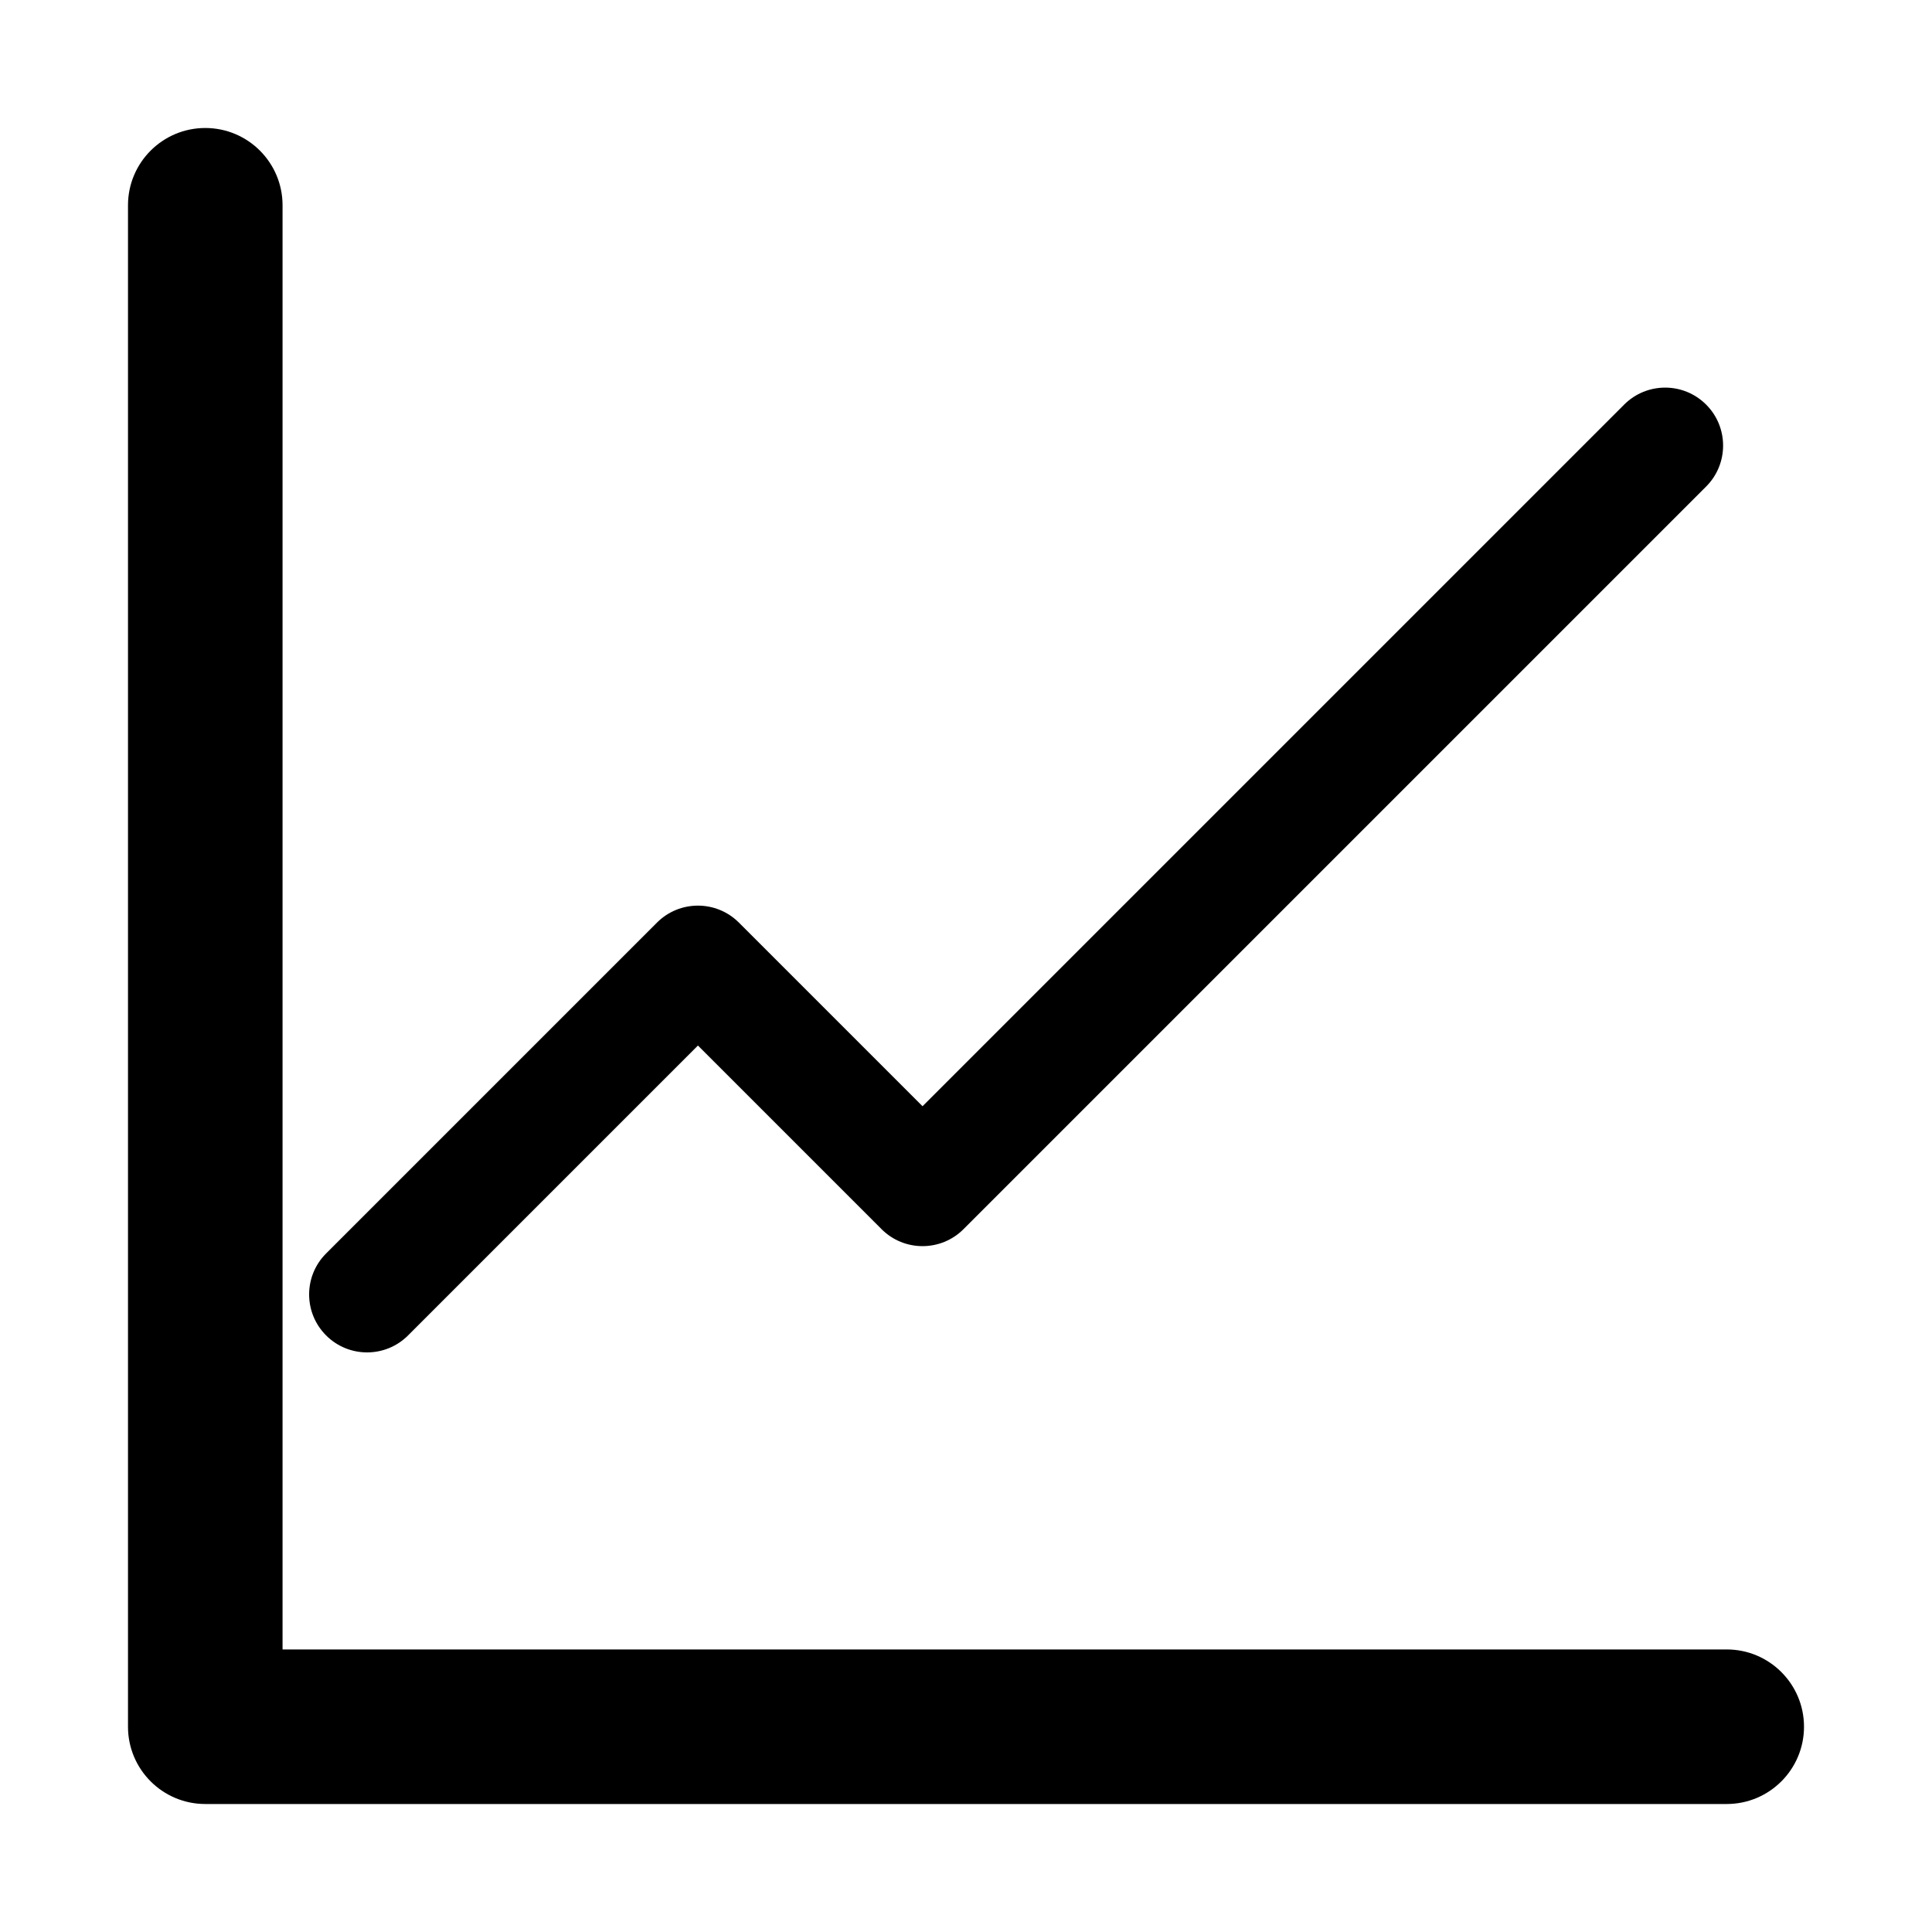
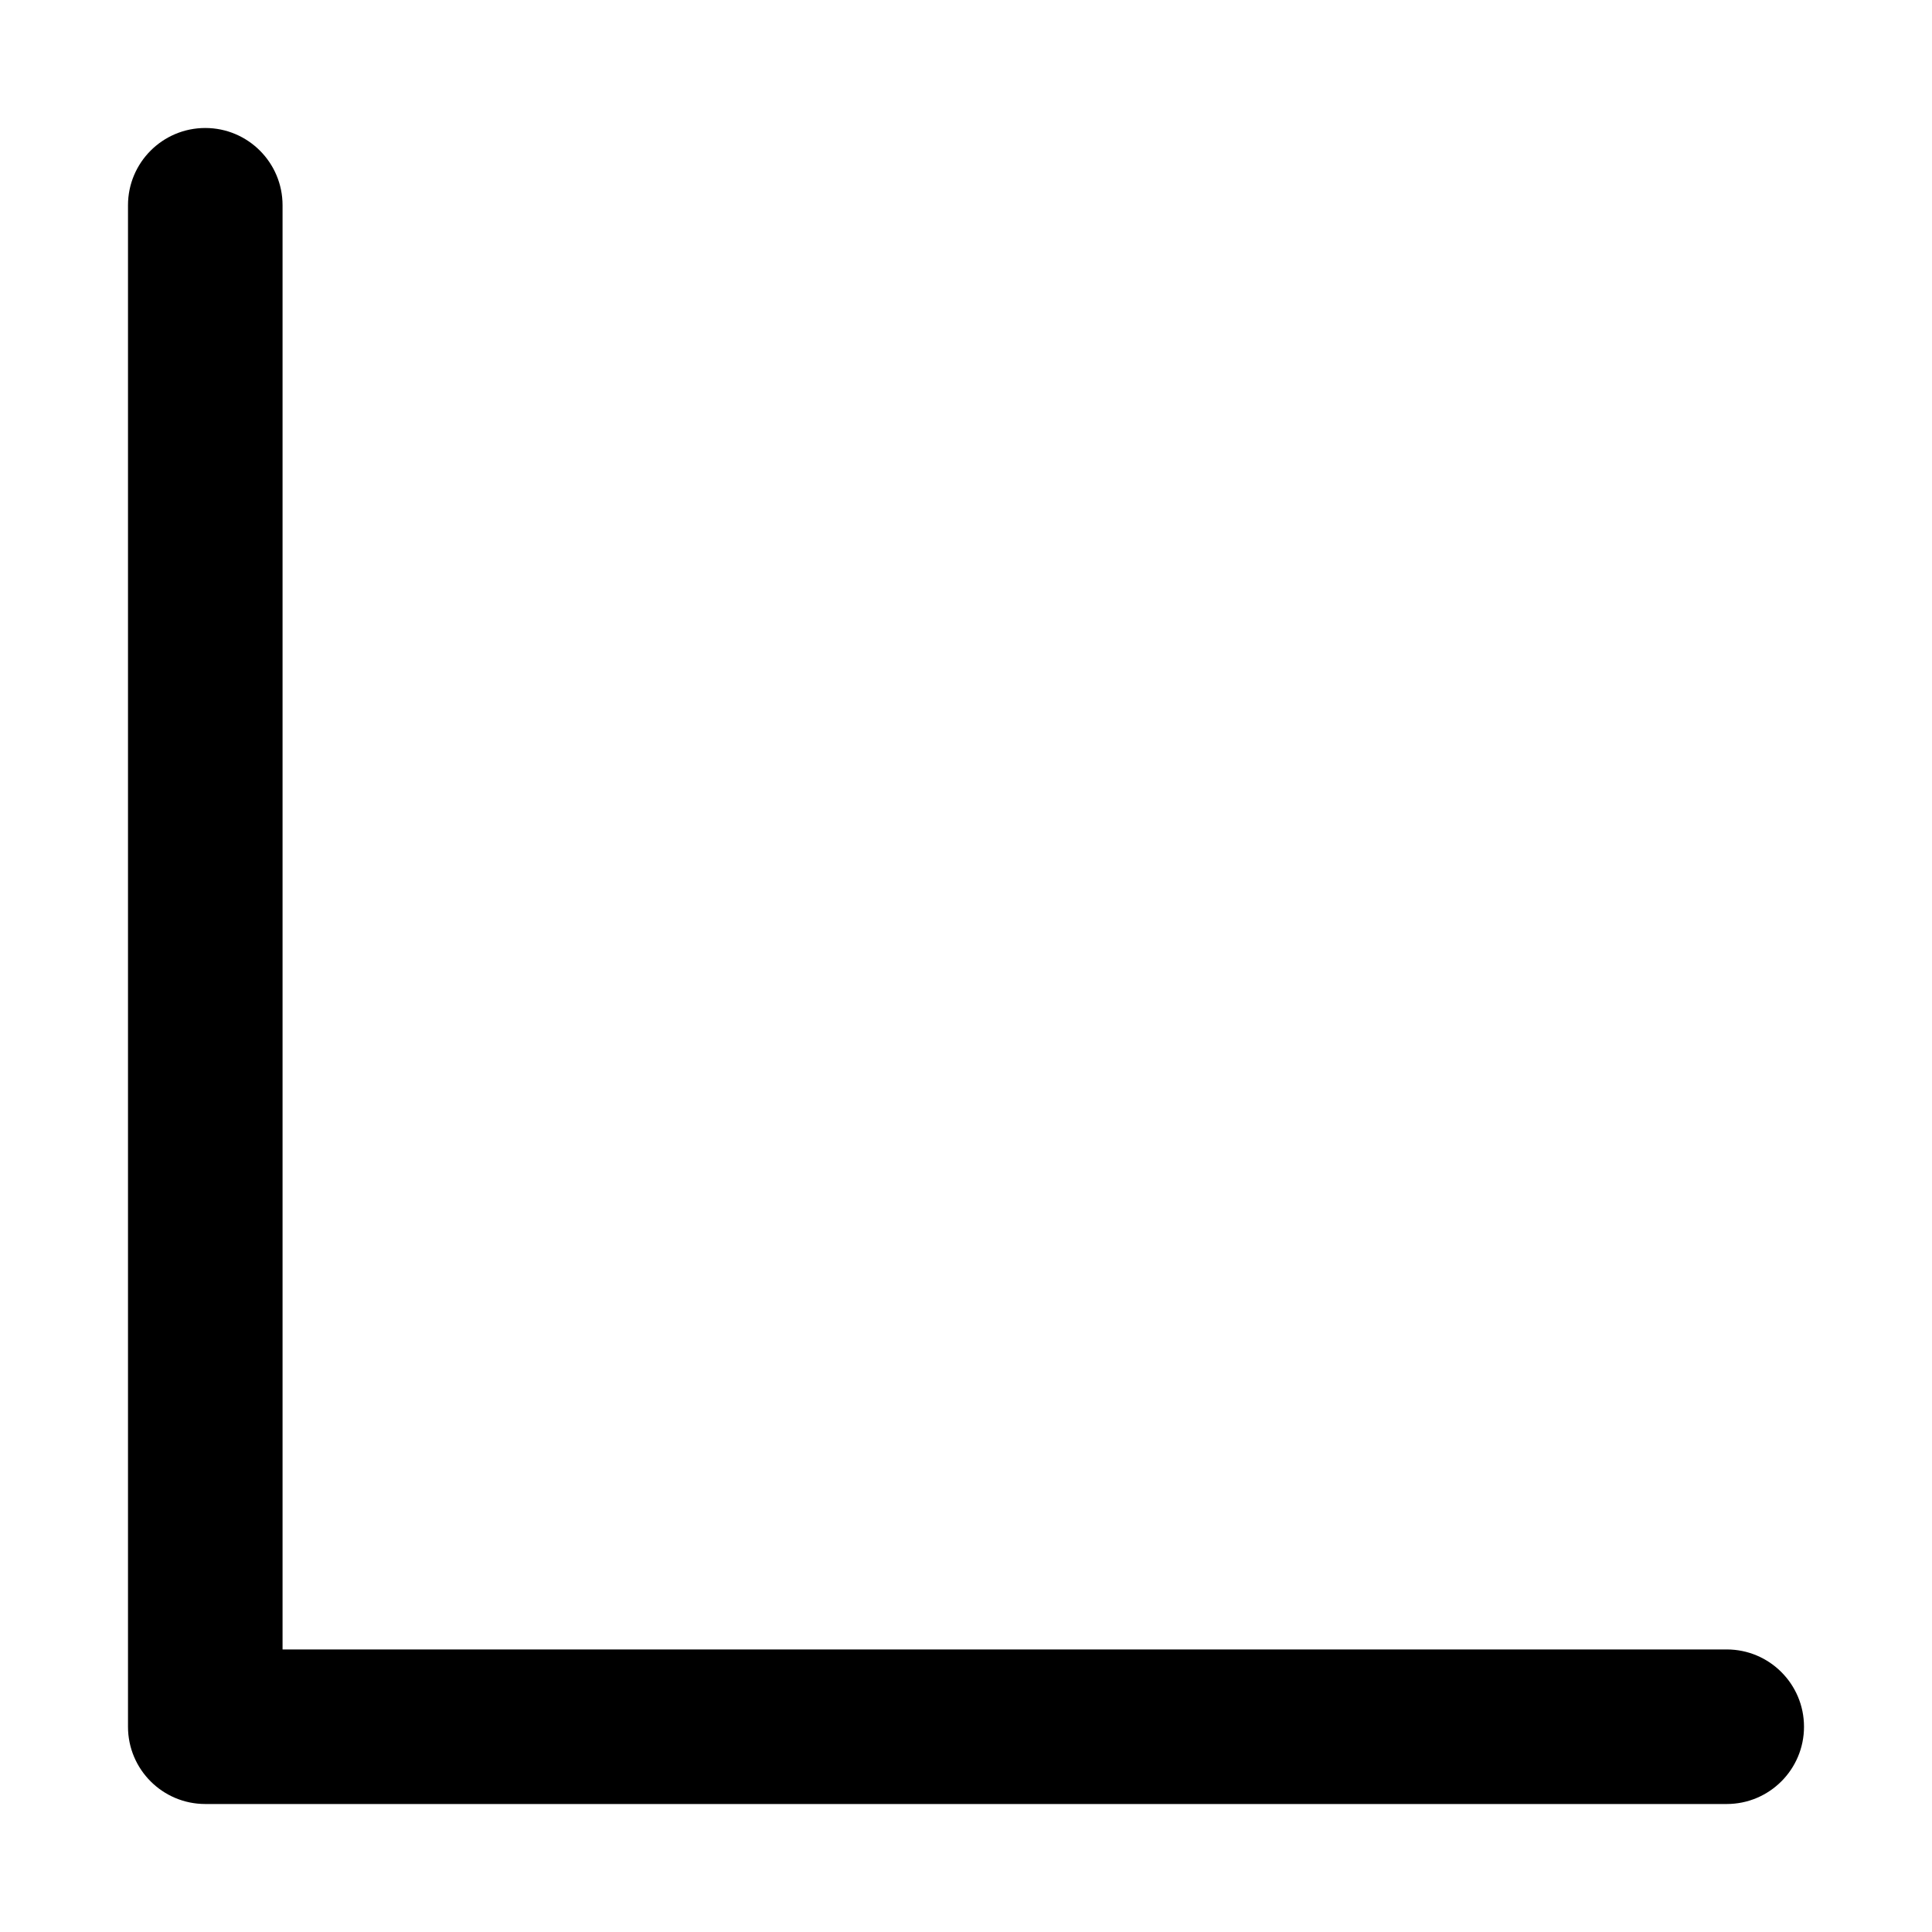
<svg xmlns="http://www.w3.org/2000/svg" width="512pt" height="512pt" version="1.1" viewBox="0 0 512 512">
  <g>
    <path d="m457.6 437.12h-382.72v-382.72c0-11.309-9.168-20.48-20.48-20.48-11.309 0-20.48 9.168-20.48 20.48v403.2c0 11.309 9.168 20.48 20.48 20.48h403.2c11.309 0 20.48-9.168 20.48-20.48-0.004-11.312-9.172-20.48-20.48-20.48z" />
-     <path d="m97.281 358.4c-3.934 0-7.863-1.5-10.859-4.5-6-5.996-6-15.723 0-21.719l87.68-87.68c5.996-6 15.723-6 21.719 0l48.66 48.66 185.94-185.94c6-6 15.719-6 21.719 0 6 5.996 6 15.723 0 21.719l-196.8 196.8c-5.996 6-15.723 6-21.719 0l-48.66-48.66-76.82 76.82c-2.996 3-6.93 4.5-10.859 4.5z" />
  </g>
</svg>